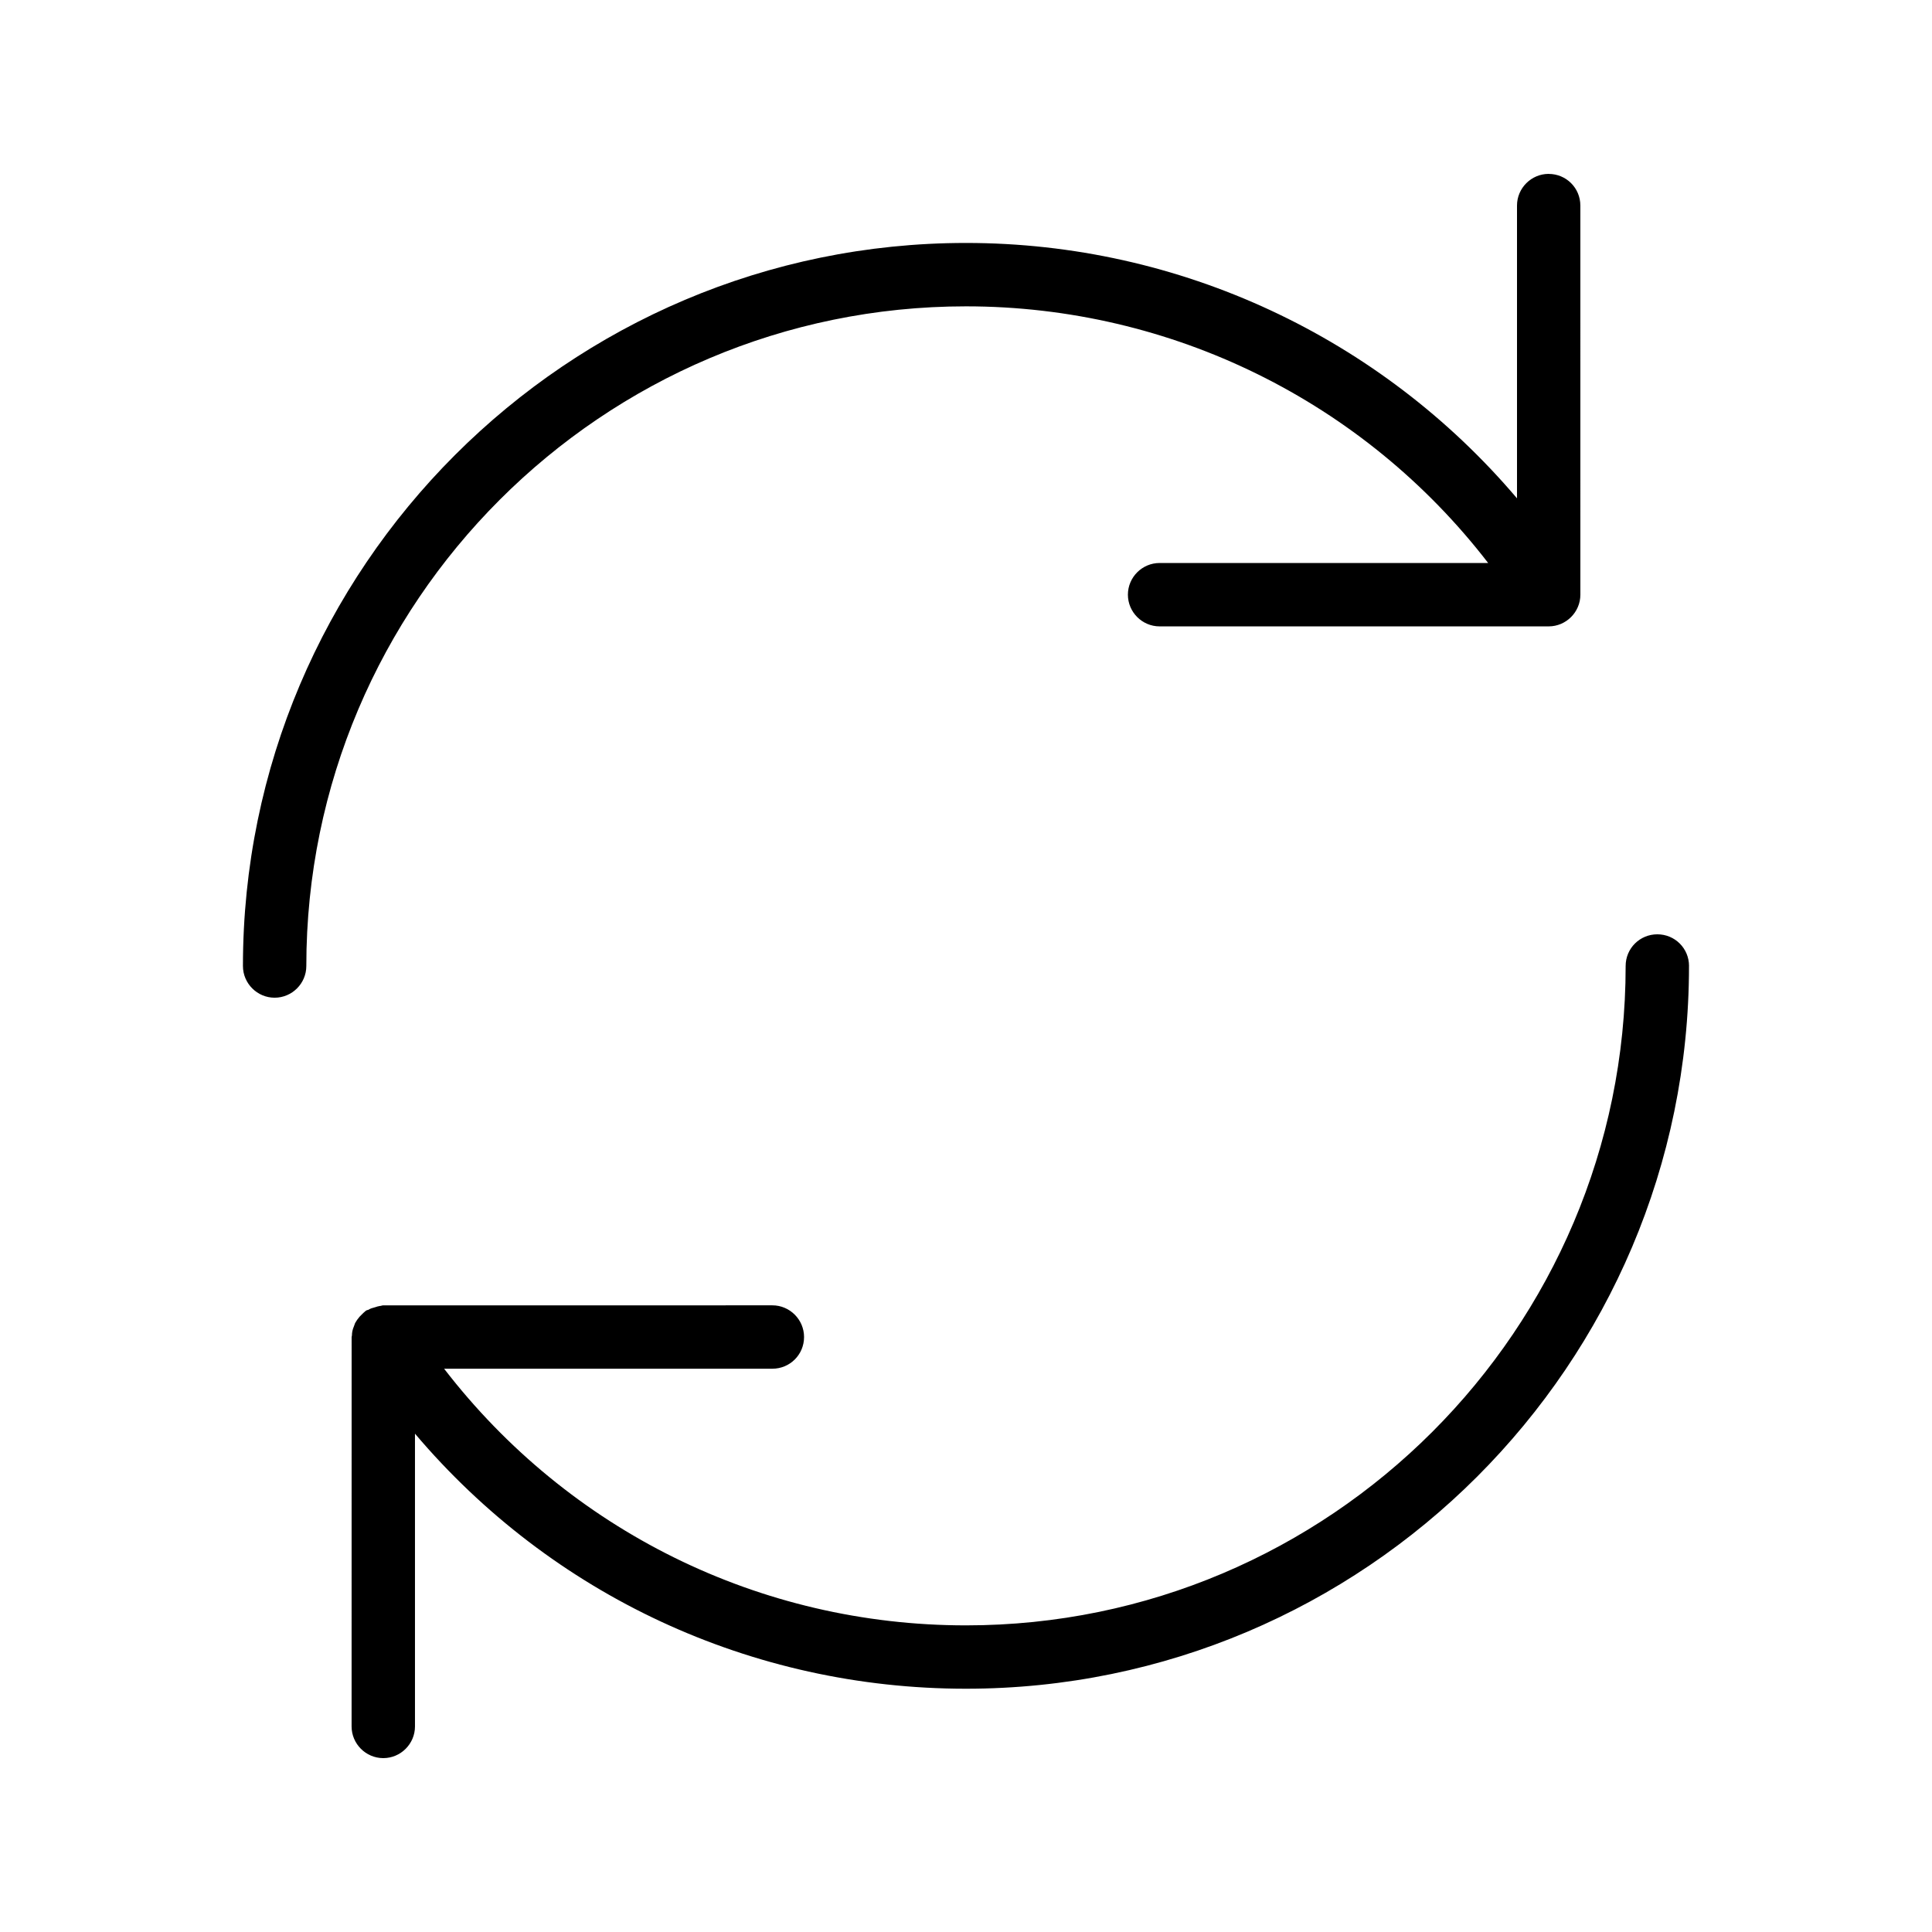
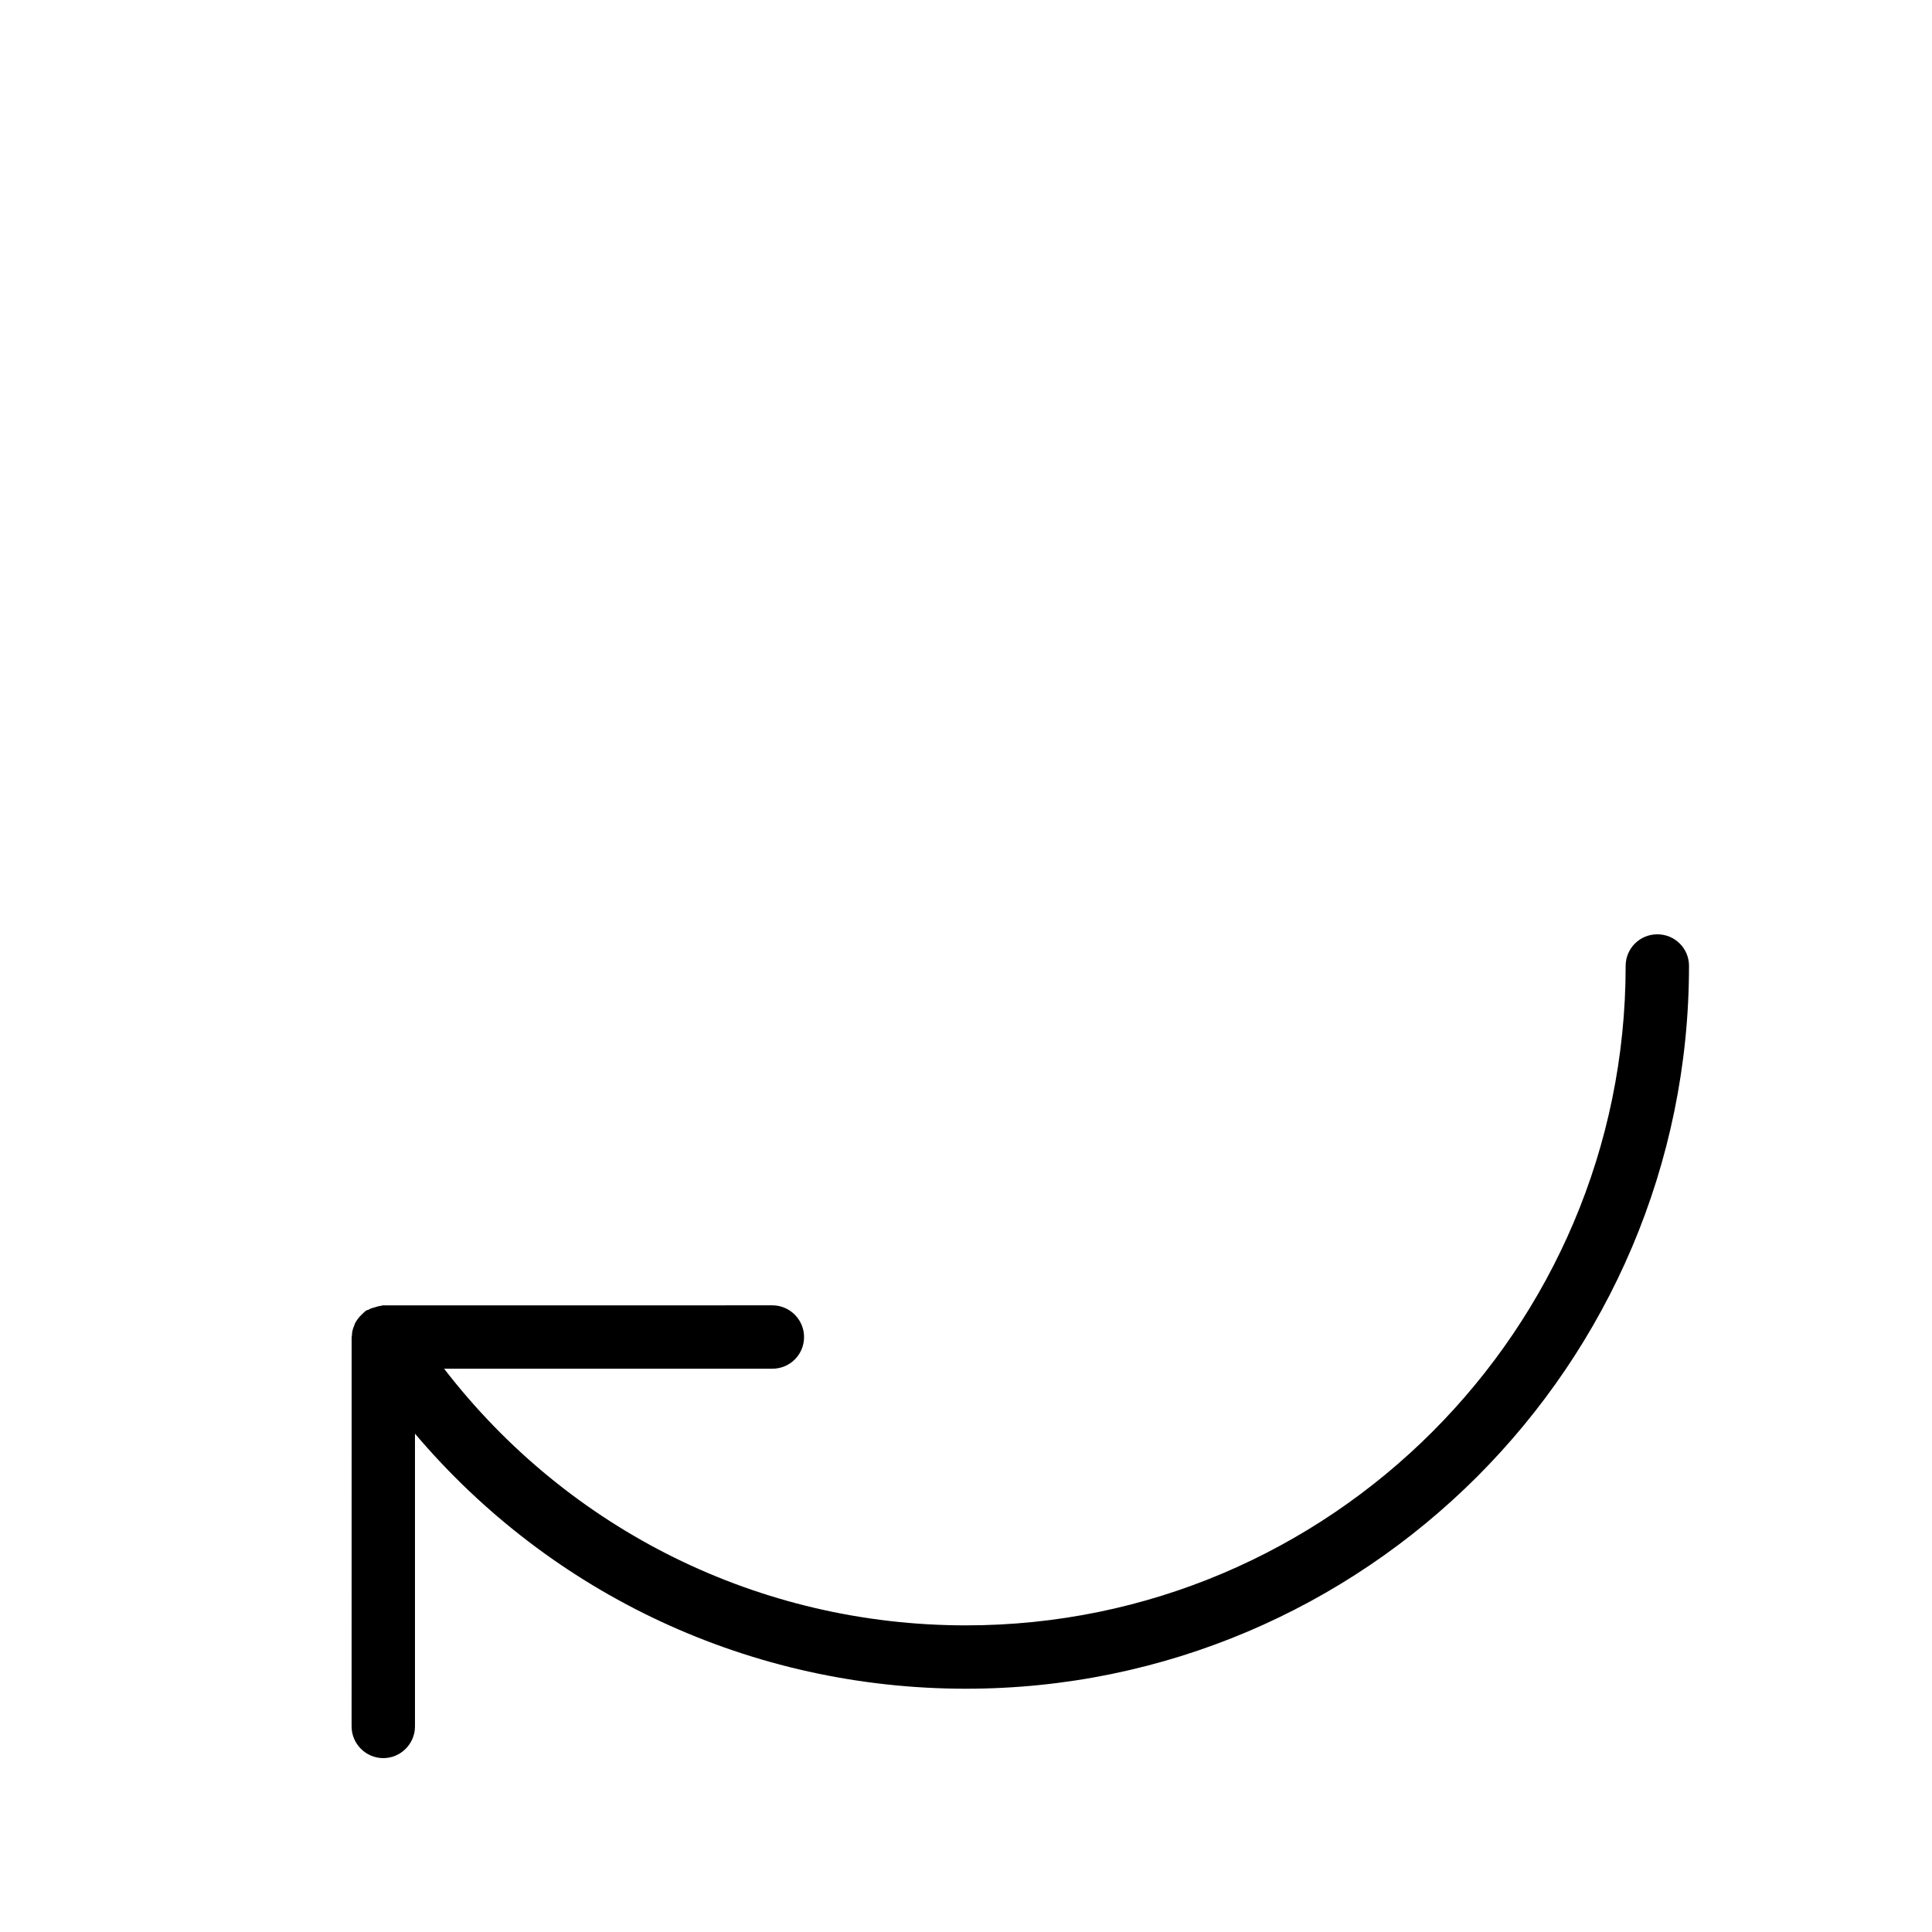
<svg xmlns="http://www.w3.org/2000/svg" fill="#000000" width="800px" height="800px" version="1.1" viewBox="144 144 512 512">
  <g>
-     <path d="m554.42 190.08c-4.617 0-8.398 3.777-8.398 8.398v77.586c-36.191-42.656-89.344-67.68-146.02-67.68-105.63 0-191.62 85.984-191.62 191.62 0 4.617 3.777 8.398 8.398 8.398 4.617 0 8.398-3.777 8.398-8.398-0.004-96.398 78.422-174.82 174.82-174.82 54.41 0 105.38 25.191 138.38 68.016h-87.074c-4.617 0-8.398 3.777-8.398 8.398 0 4.617 3.777 8.398 8.398 8.398h103.11c4.617 0 8.398-3.777 8.398-8.398l-0.004-103.11c0-4.703-3.777-8.398-8.395-8.398z" />
    <path d="m591.61 400c0-4.703-3.777-8.398-8.398-8.398-4.617 0-8.398 3.695-8.398 8.398 0 96.312-78.426 174.74-174.82 174.74-54.664 0-105.3-25.191-138.3-68.016h86.992c4.617 0 8.398-3.695 8.398-8.398 0-4.617-3.777-8.398-8.398-8.398l-103.11 0.004c-0.336 0-0.586 0.168-0.922 0.168-0.418 0.082-0.84 0.168-1.258 0.336-0.672 0.168-1.258 0.336-1.762 0.672-0.25 0.082-0.418 0.082-0.672 0.25-0.25 0.168-0.418 0.418-0.672 0.586-0.336 0.336-0.672 0.672-1.008 1.008-0.504 0.586-0.84 1.09-1.176 1.68-0.082 0.336-0.25 0.586-0.336 0.922-0.336 0.754-0.504 1.594-0.504 2.352 0 0.168-0.082 0.336-0.082 0.418l-0.008 103.2c0 4.617 3.777 8.398 8.398 8.398 4.617 0 8.398-3.777 8.398-8.398v-77.586c36.191 42.738 89.09 67.594 146.02 67.594 105.63 0 191.61-85.902 191.61-191.53z" />
  </g>
</svg>